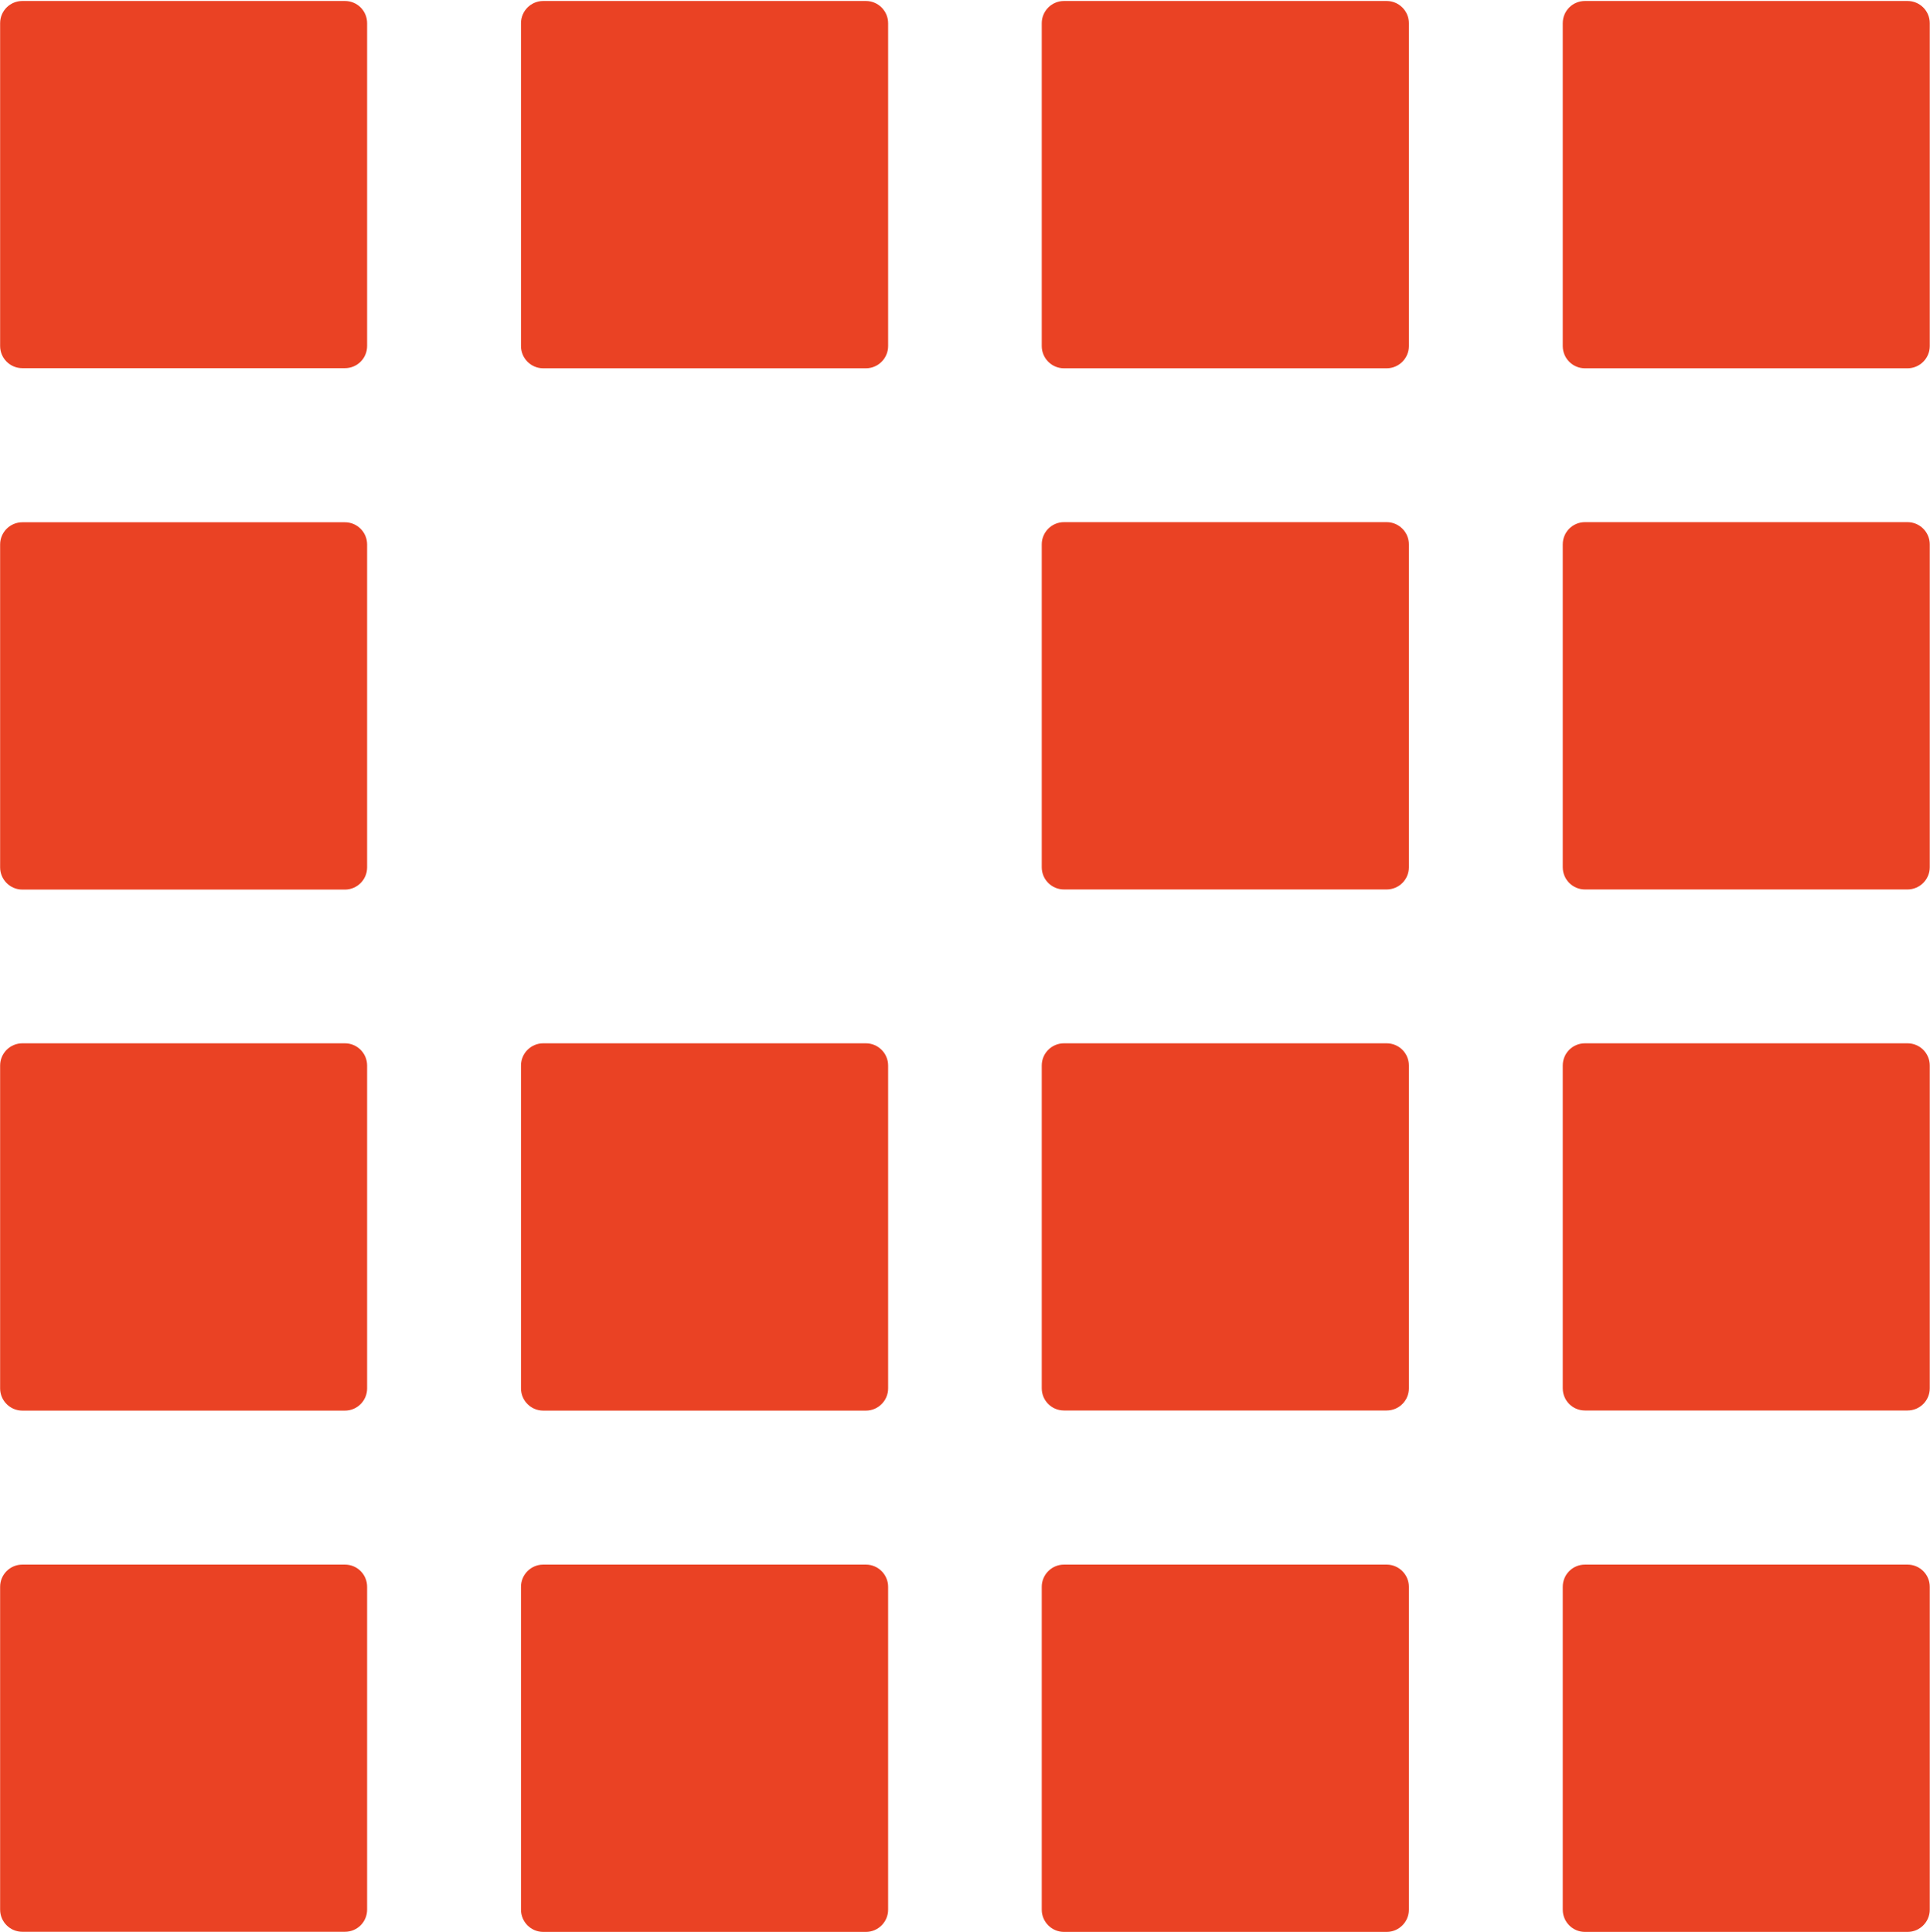
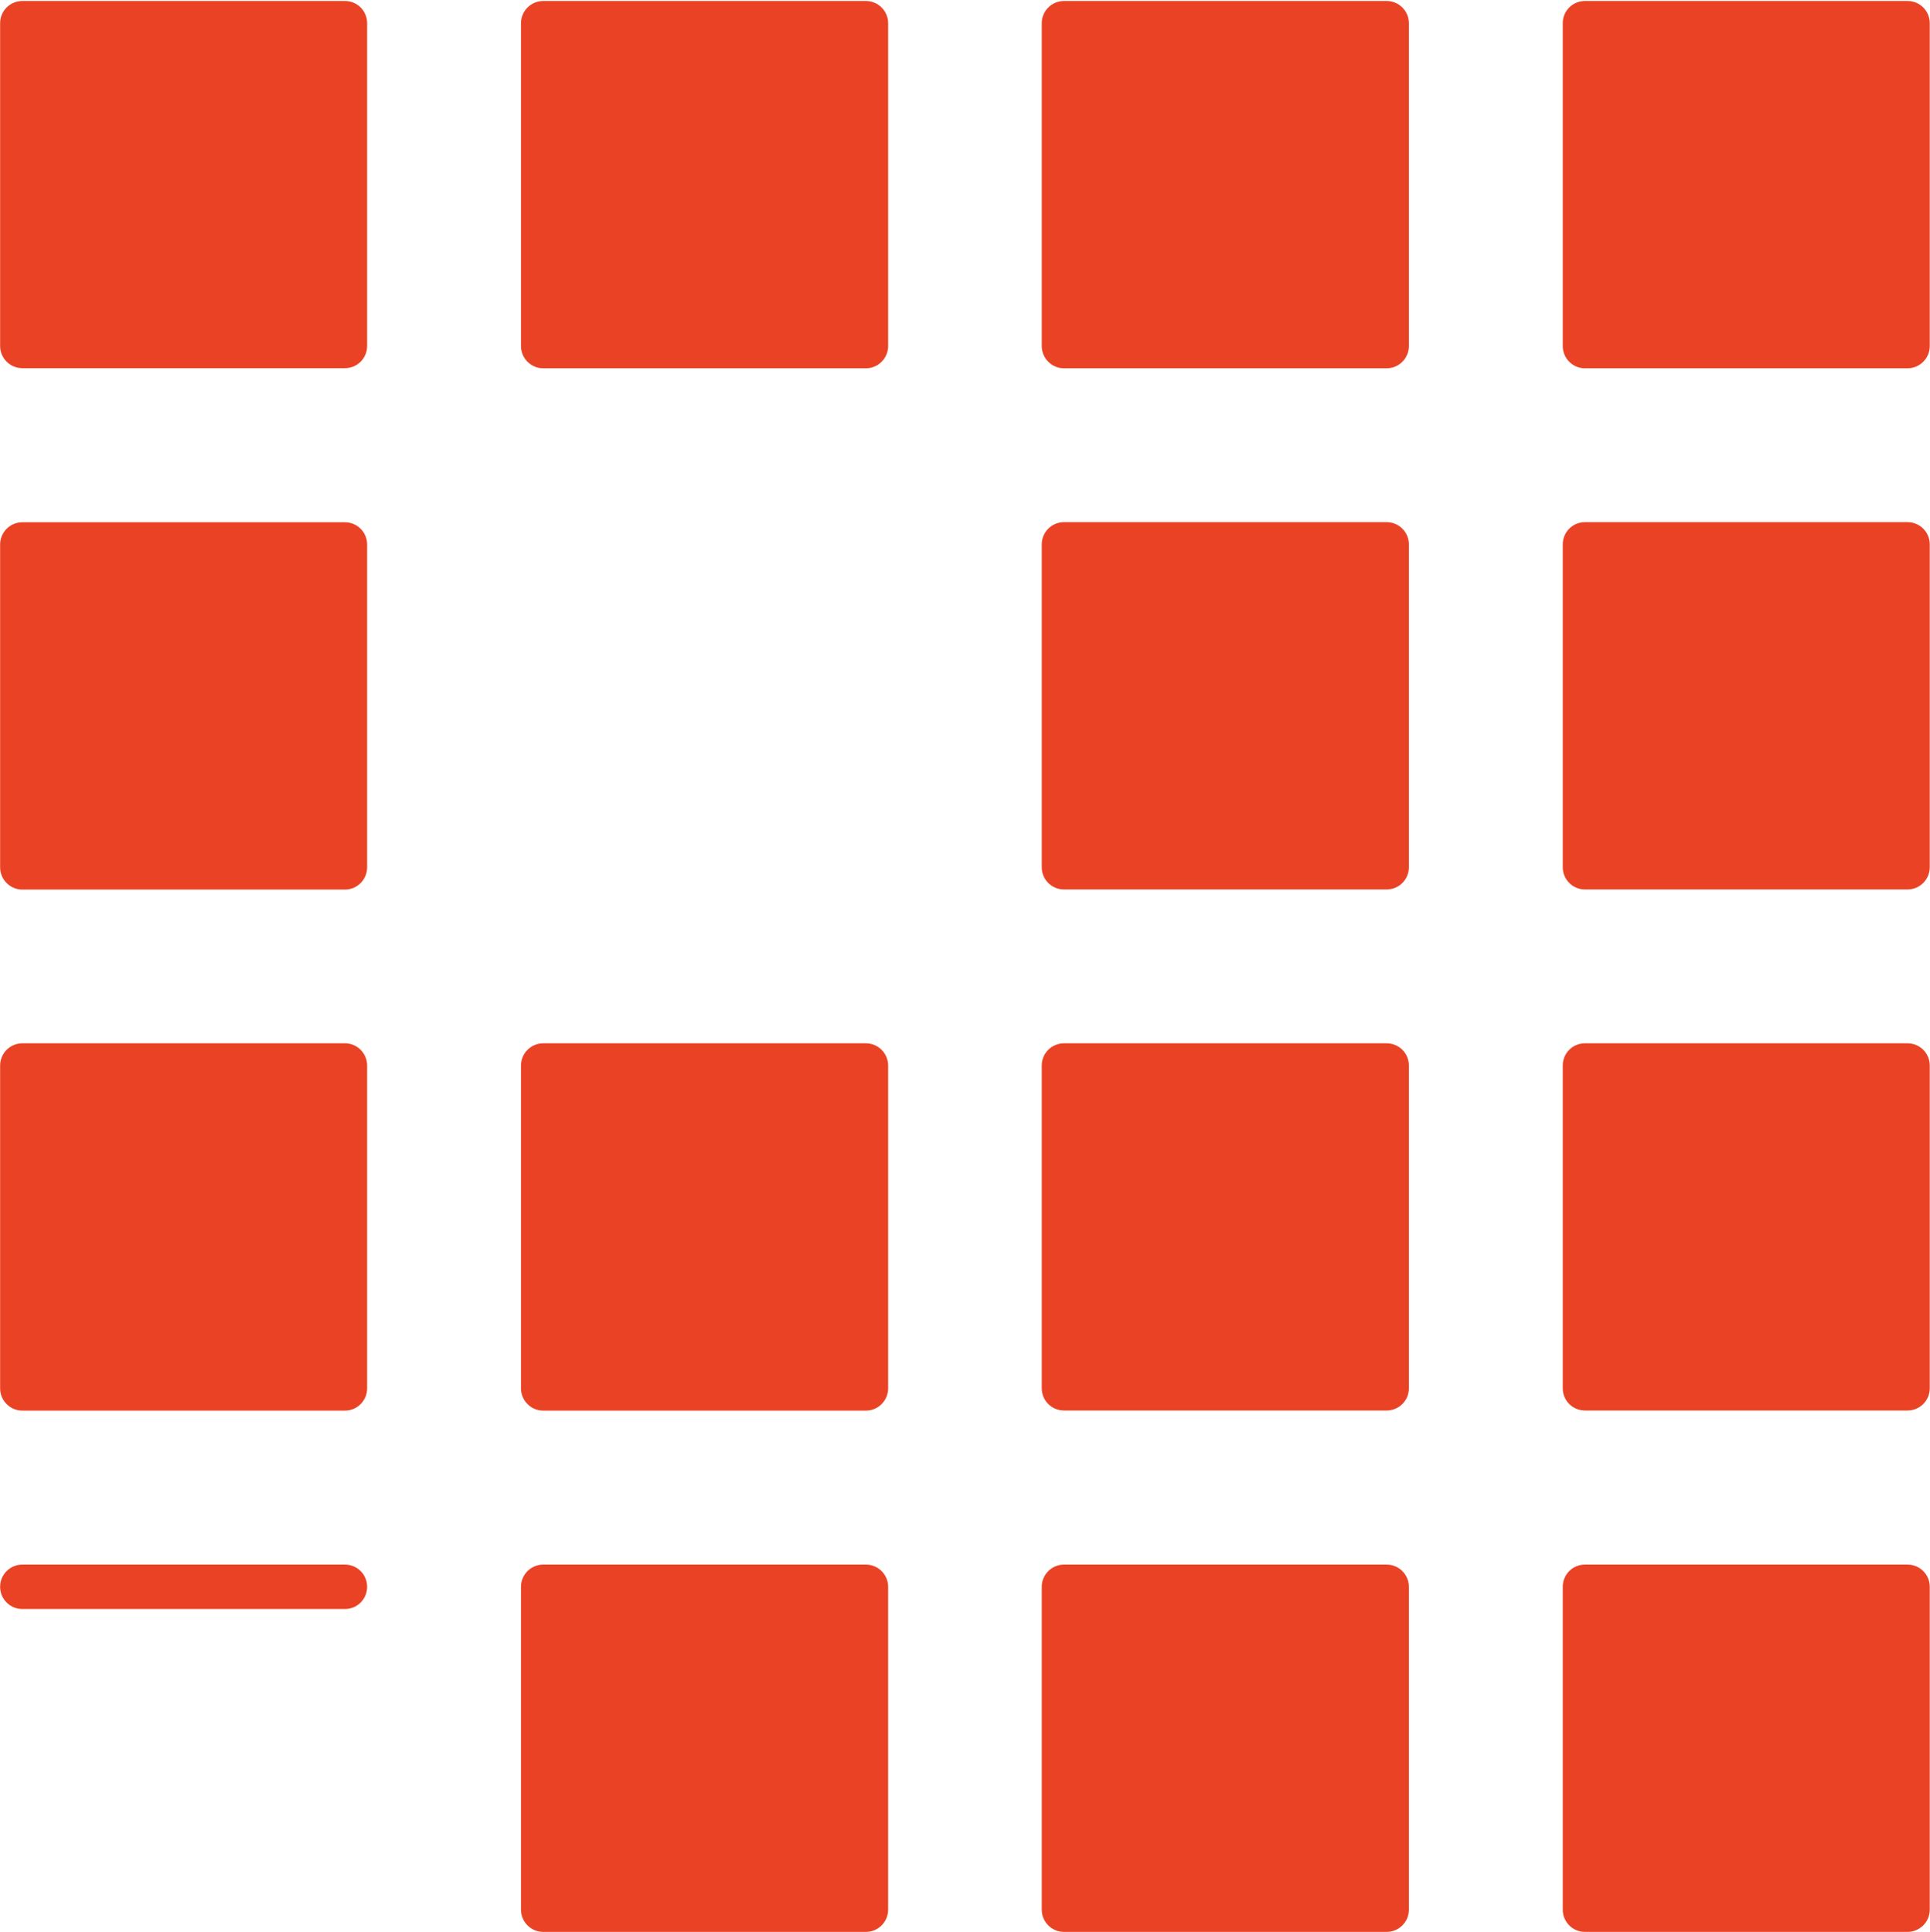
<svg xmlns="http://www.w3.org/2000/svg" version="1.2" viewBox="0 0 1564 1566">
-   <path fill="#ea4224" d="M1266.4 18.8c0-10 8-18 18-18h261.4c9.9 0 18 8 18 18v261.7c0 9.9-8.1 18-18 18h-261.4c-10 0-18-8.1-18-18zm0 422.4c0-9.9 8-18 18-18h261.4c9.9 0 18 8.1 18 18v261.7c0 9.9-8.1 18-18 18h-261.4c-10 0-18-8.1-18-18zm0 422.4c0-10 8-18 18-18h261.4c9.9 0 18 8 18 18v261.6c0 10-8.1 18-18 18h-261.4c-10 0-18-8-18-18zM844.2 18.8c0-9.9 8.1-18 18-18h261.5c9.9 0 18 8.1 18 18v261.7c0 9.9-8.1 18-18 18H862.2c-9.9 0-18-8.1-18-18zm0 422.4c0-9.9 8.1-18 18-18h261.5c9.9 0 18 8.1 18 18v261.7c0 10-8.1 18-18 18H862.2c-9.9 0-18-8-18-18zm0 422.4c0-10 8.1-18 18-18h261.5c9.9 0 18 8 18 18v261.6c0 10-8.1 18-18 18H862.2c-9.9 0-18-8-18-18zm-422-844.8c0-9.9 8.1-18 18-18h261.5c9.9 0 18 8.1 18 18v261.7c0 9.9-8.1 18-18 18H440.2c-9.9 0-18-8.1-18-18zm0 844.8c0-9.9 8.1-18 18-18h261.5c9.9 0 18 8.1 18 18v261.7c0 9.9-8.1 18-18 18H440.2c-9.9 0-18-8.1-18-18zM.1 18.8c0-10 8.1-18 18-18h261.4c10 0 18 8 18 18v261.6c0 10-8 18-18 18H18.1c-9.9 0-18-8-18-18zm0 422.5c0-9.9 8.1-18 18-18h261.4c10 0 18 8.1 18 18V703c0 9.9-8 18-18 18H18.1c-9.9 0-18-8.1-18-18zm0 422.3c0-9.9 8.1-18 18-18h261.4c10 0 18 8.1 18 18v261.7c0 9.9-8 18-18 18H18.1c-9.9 0-18-8.1-18-18zm1266.3 422.5c0-10 8-18 18-18h261.4c9.9 0 18 8 18 18v261.7c0 9.9-8.1 18-18 18h-261.4c-10 0-18-8.1-18-18zm-1266.3 0c0-10 8.1-18 18-18h261.4c10 0 18 8 18 18v261.6c0 10-8 18-18 18H18.1c-9.9 0-18-8-18-18zm422.1 0c0-9.9 8.1-18 18-18h261.5c9.9 0 18 8.1 18 18v261.7c0 9.9-8.1 18-18 18H440.2c-9.9 0-18-8.1-18-18zm422 0c0-9.9 8.1-18 18-18h261.5c9.9 0 18 8.1 18 18v261.7c0 9.9-8.1 18-18 18H862.2c-9.9 0-18-8.1-18-18z" />
+   <path fill="#ea4224" d="M1266.4 18.8c0-10 8-18 18-18h261.4c9.9 0 18 8 18 18v261.7c0 9.9-8.1 18-18 18h-261.4c-10 0-18-8.1-18-18zm0 422.4c0-9.9 8-18 18-18h261.4c9.9 0 18 8.1 18 18v261.7c0 9.9-8.1 18-18 18h-261.4c-10 0-18-8.1-18-18zm0 422.4c0-10 8-18 18-18h261.4c9.9 0 18 8 18 18v261.6c0 10-8.1 18-18 18h-261.4c-10 0-18-8-18-18zM844.2 18.8c0-9.9 8.1-18 18-18h261.5c9.9 0 18 8.1 18 18v261.7c0 9.9-8.1 18-18 18H862.2c-9.9 0-18-8.1-18-18zm0 422.4c0-9.9 8.1-18 18-18h261.5c9.9 0 18 8.1 18 18v261.7c0 10-8.1 18-18 18H862.2c-9.9 0-18-8-18-18zm0 422.4c0-10 8.1-18 18-18h261.5c9.9 0 18 8 18 18v261.6c0 10-8.1 18-18 18H862.2c-9.9 0-18-8-18-18zm-422-844.8c0-9.9 8.1-18 18-18h261.5c9.9 0 18 8.1 18 18v261.7c0 9.9-8.1 18-18 18H440.2c-9.9 0-18-8.1-18-18zm0 844.8c0-9.9 8.1-18 18-18h261.5c9.9 0 18 8.1 18 18v261.7c0 9.9-8.1 18-18 18H440.2c-9.9 0-18-8.1-18-18zM.1 18.8c0-10 8.1-18 18-18h261.4c10 0 18 8 18 18v261.6c0 10-8 18-18 18H18.1c-9.9 0-18-8-18-18zm0 422.5c0-9.9 8.1-18 18-18h261.4c10 0 18 8.1 18 18V703c0 9.9-8 18-18 18H18.1c-9.9 0-18-8.1-18-18zm0 422.3c0-9.9 8.1-18 18-18h261.4c10 0 18 8.1 18 18v261.7c0 9.9-8 18-18 18H18.1c-9.9 0-18-8.1-18-18zm1266.3 422.5c0-10 8-18 18-18h261.4c9.9 0 18 8 18 18v261.7c0 9.9-8.1 18-18 18h-261.4c-10 0-18-8.1-18-18zm-1266.3 0c0-10 8.1-18 18-18h261.4c10 0 18 8 18 18c0 10-8 18-18 18H18.1c-9.9 0-18-8-18-18zm422.1 0c0-9.9 8.1-18 18-18h261.5c9.9 0 18 8.1 18 18v261.7c0 9.9-8.1 18-18 18H440.2c-9.9 0-18-8.1-18-18zm422 0c0-9.9 8.1-18 18-18h261.5c9.9 0 18 8.1 18 18v261.7c0 9.9-8.1 18-18 18H862.2c-9.9 0-18-8.1-18-18z" />
</svg>